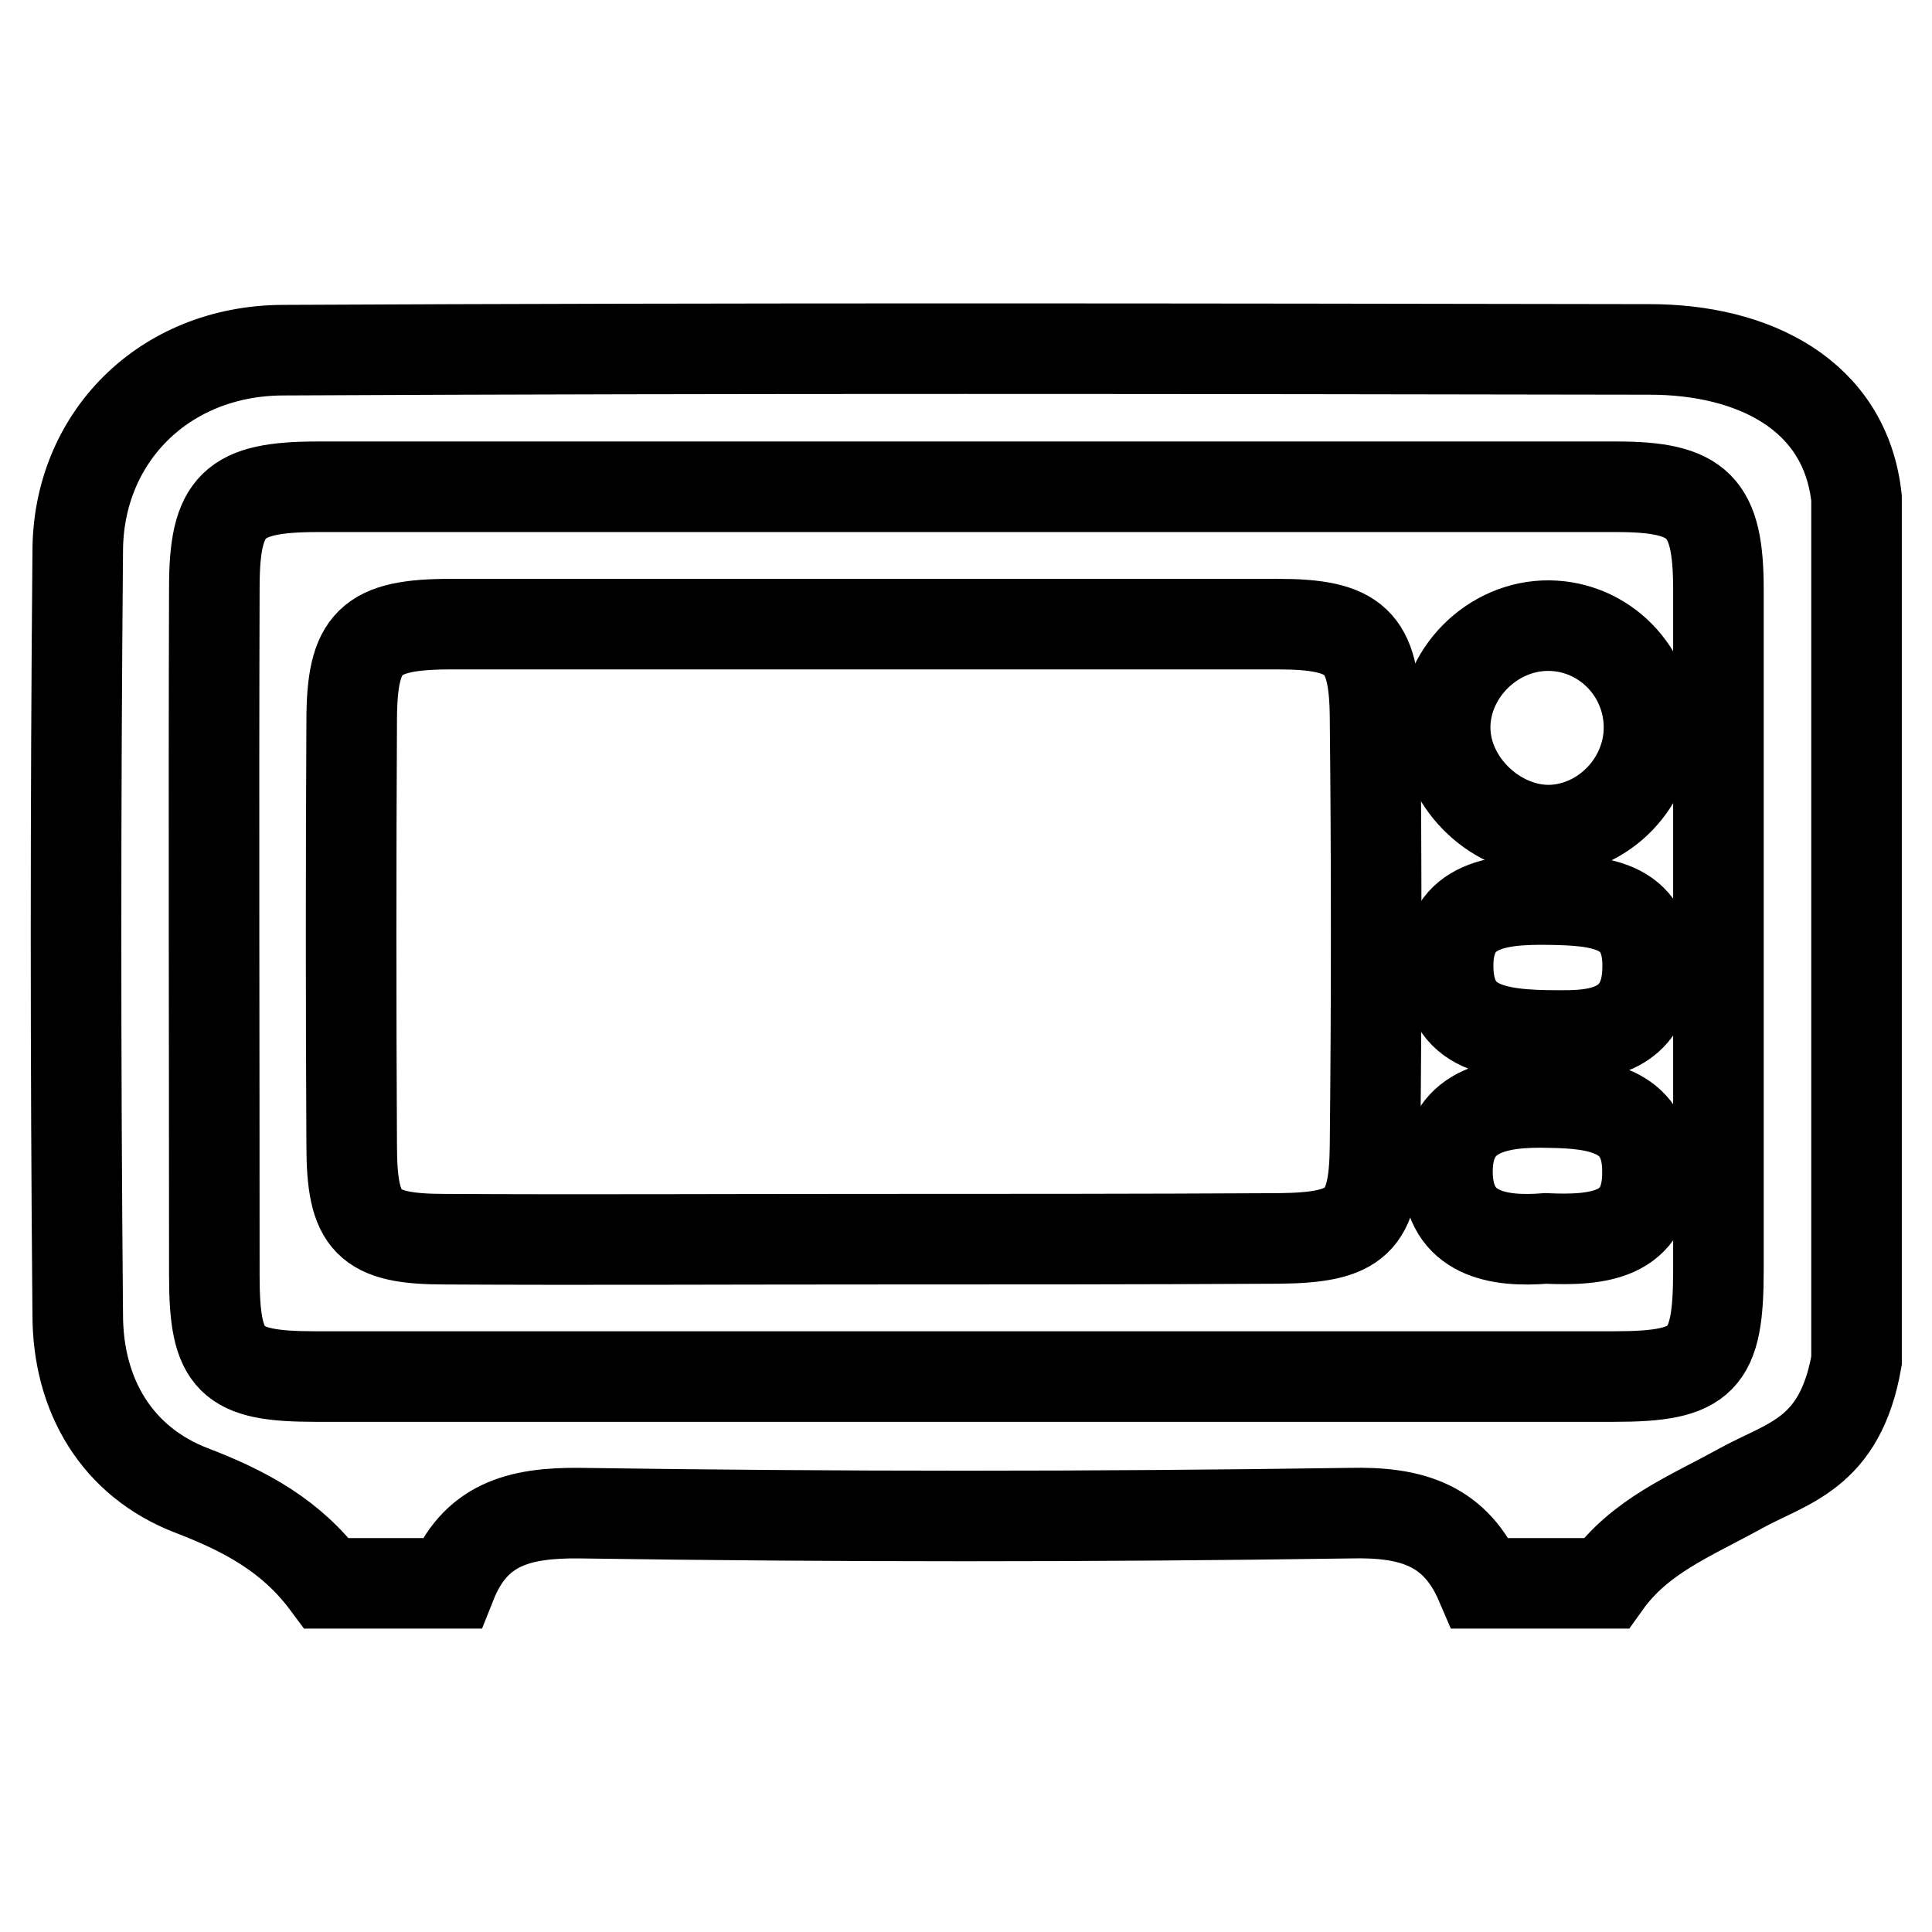
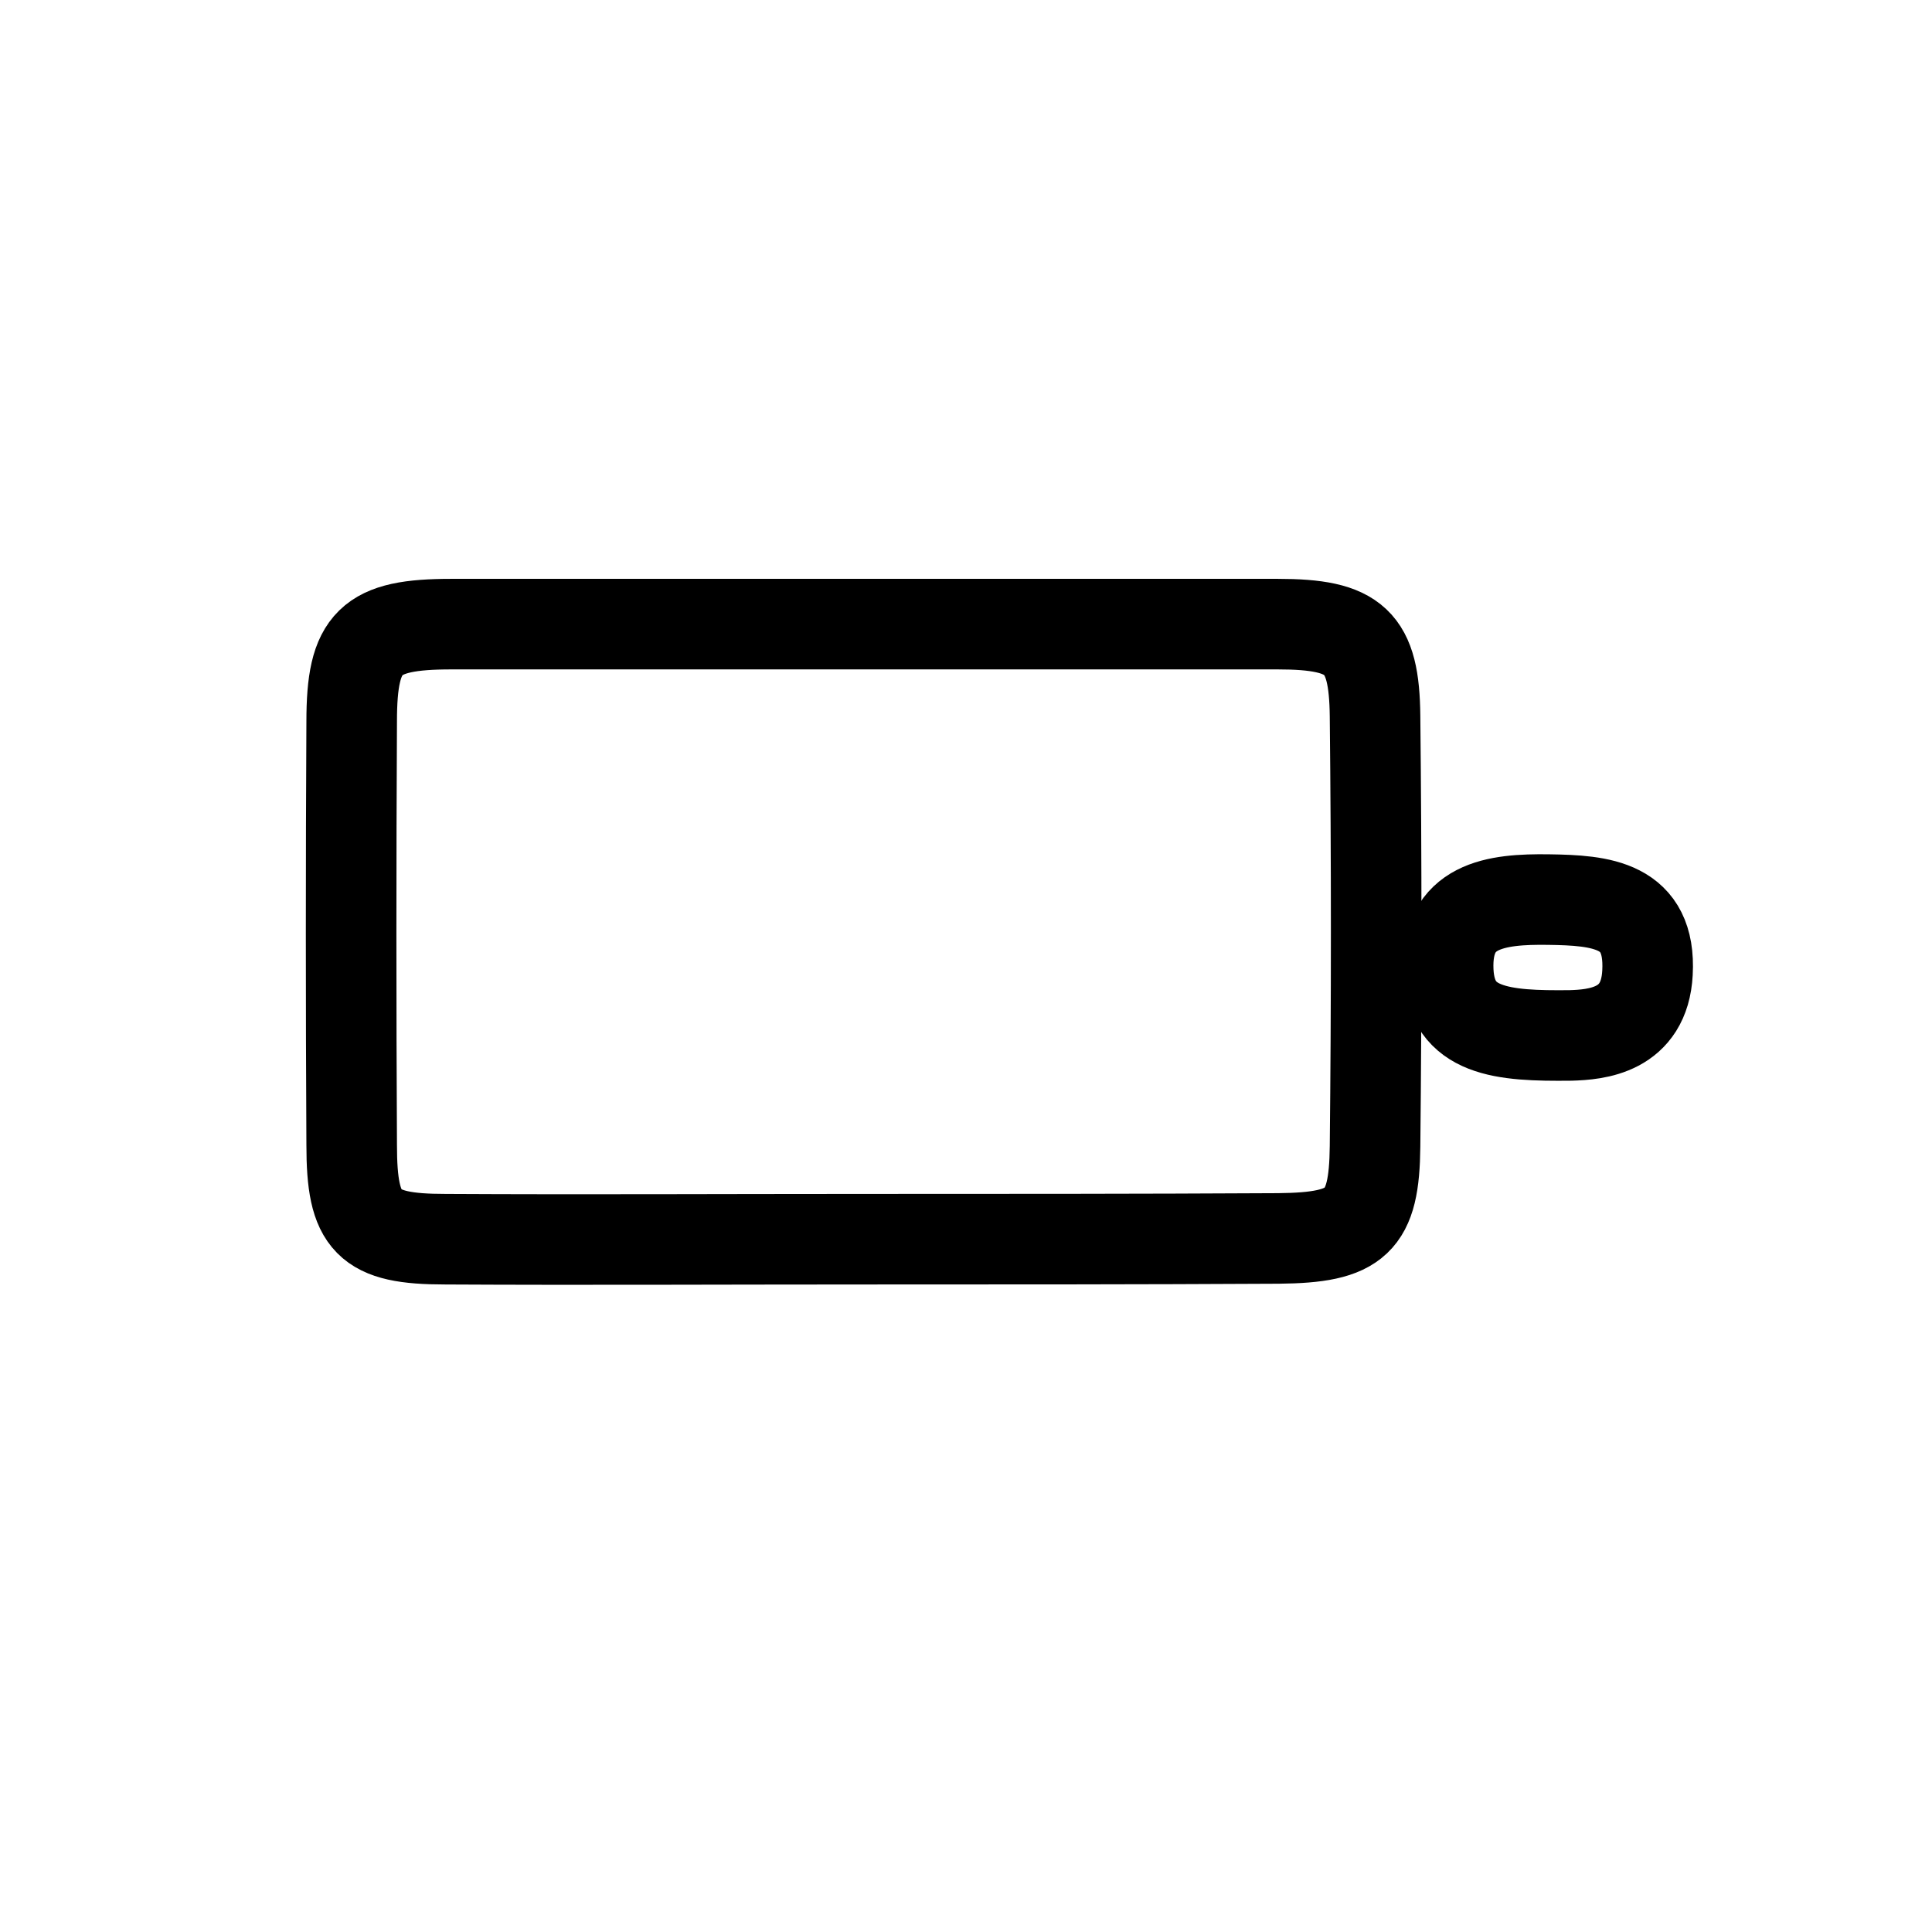
<svg xmlns="http://www.w3.org/2000/svg" version="1.1" x="0px" y="0px" viewBox="0 0 256 256" enable-background="new 0 0 256 256" xml:space="preserve">
  <g>
    <g>
-       <path stroke-width="12" fill-opacity="0" stroke="#000000" d="M43.3,209.8c-4.6-6.2-10.6-9.5-17.9-12.3c-9.9-3.8-15.1-12.6-15.1-23.3c-0.3-33.7-0.3-67.4,0-101.1C10.3,58,21.7,46.5,37.4,46.4c60.4-0.3,120.8-0.2,181.2-0.1c13.6,0,25.9,5.9,27.4,19.7c0,38.1,0,76.2,0,114.3c-2.2,12.5-9.2,13.5-15.5,17c-6.5,3.6-13.2,6.2-17.7,12.5c-5.5,0-11.1,0-16.6,0c-3.3-7.7-9.1-9.5-17.3-9.3c-34,0.5-68,0.5-102,0c-8.2-0.1-14,1.5-17.1,9.3C54.3,209.8,48.8,209.8,43.3,209.8z M127.4,182.4c28.8,0,57.7,0,86.5,0c11.8,0,13.8-2.1,13.8-14.1c0-30.1,0-60.1,0-90.2c0-11-2.6-13.6-13.5-13.6c-57.4,0-114.8,0-172.1,0c-11.2,0-13.7,2.4-13.7,13.4c-0.1,30.4,0,60.7,0,91.1c0,11.4,2.1,13.4,13.4,13.4C70.3,182.4,98.9,182.4,127.4,182.4z" />
      <path stroke-width="12" fill-opacity="0" stroke="#000000" d="M114.2,164.2c-18.4,0-36.8,0.1-55.2,0c-10.3,0-12.4-2.2-12.4-12.5c-0.1-18.7-0.1-37.4,0-56.1C46.6,85,49,82.7,59.8,82.7c36.5,0,73,0,109.5,0c10.3,0,12.8,2.3,12.9,12.2c0.2,19,0.2,38,0,57c-0.1,10-2.4,12.1-12.8,12.2C151,164.2,132.6,164.2,114.2,164.2z" />
-       <path stroke-width="12" fill-opacity="0" stroke="#000000" d="M205.4,110c-7,0.1-13.6-6-13.9-13.1c-0.3-7.5,6.2-14.1,13.8-14c7.3,0.1,13.2,6.1,13.2,13.5C218.5,103.6,212.6,109.8,205.4,110z" />
      <path stroke-width="12" fill-opacity="0" stroke="#000000" d="M208.1,137.2c-9,0.1-15.8-0.4-16.2-8.5c-0.4-8.8,6.3-9.6,13.3-9.5c6.9,0.1,13.6,0.6,13.1,9.7C217.9,136.6,211.5,137.1,208.1,137.2z" />
-       <path stroke-width="12" fill-opacity="0" stroke="#000000" d="M204.8,164.1c-6.2,0.5-12.8-0.5-13-8.5c-0.2-8.6,6.7-9.7,13.6-9.5c6.5,0.1,13,1,12.9,9.3C218.3,163.8,211.7,164.4,204.8,164.1z" />
    </g>
  </g>
</svg>